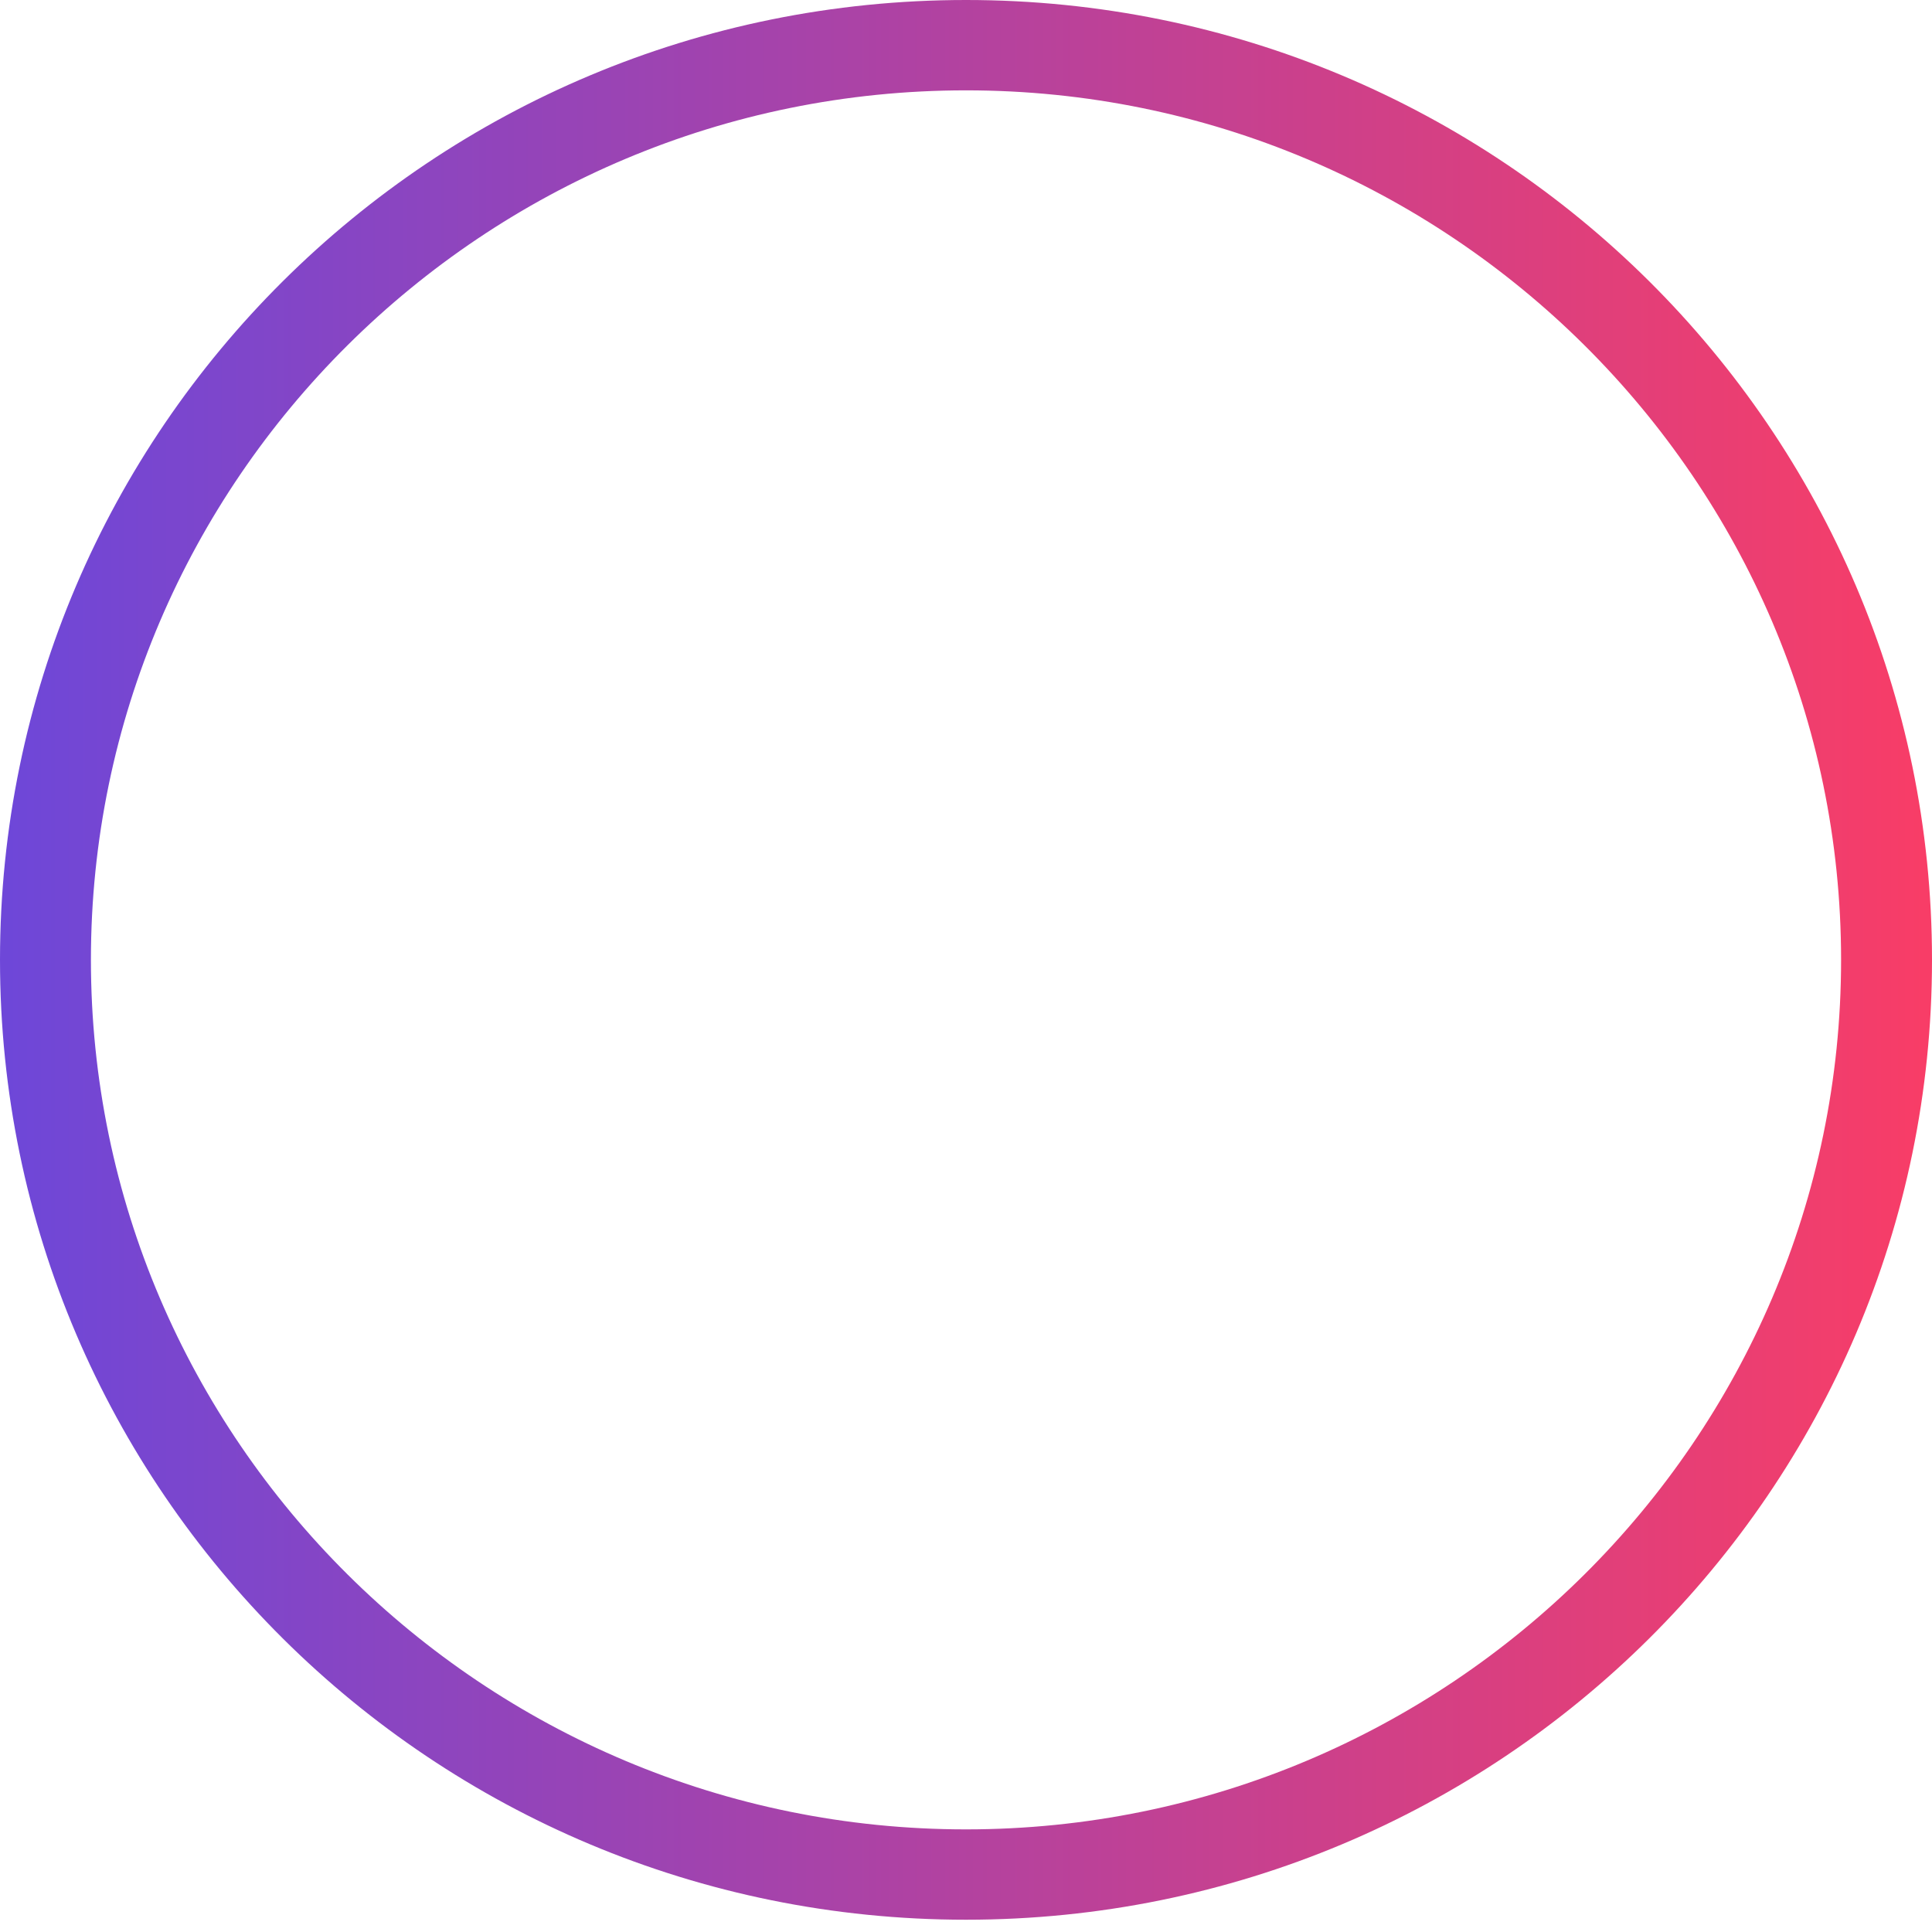
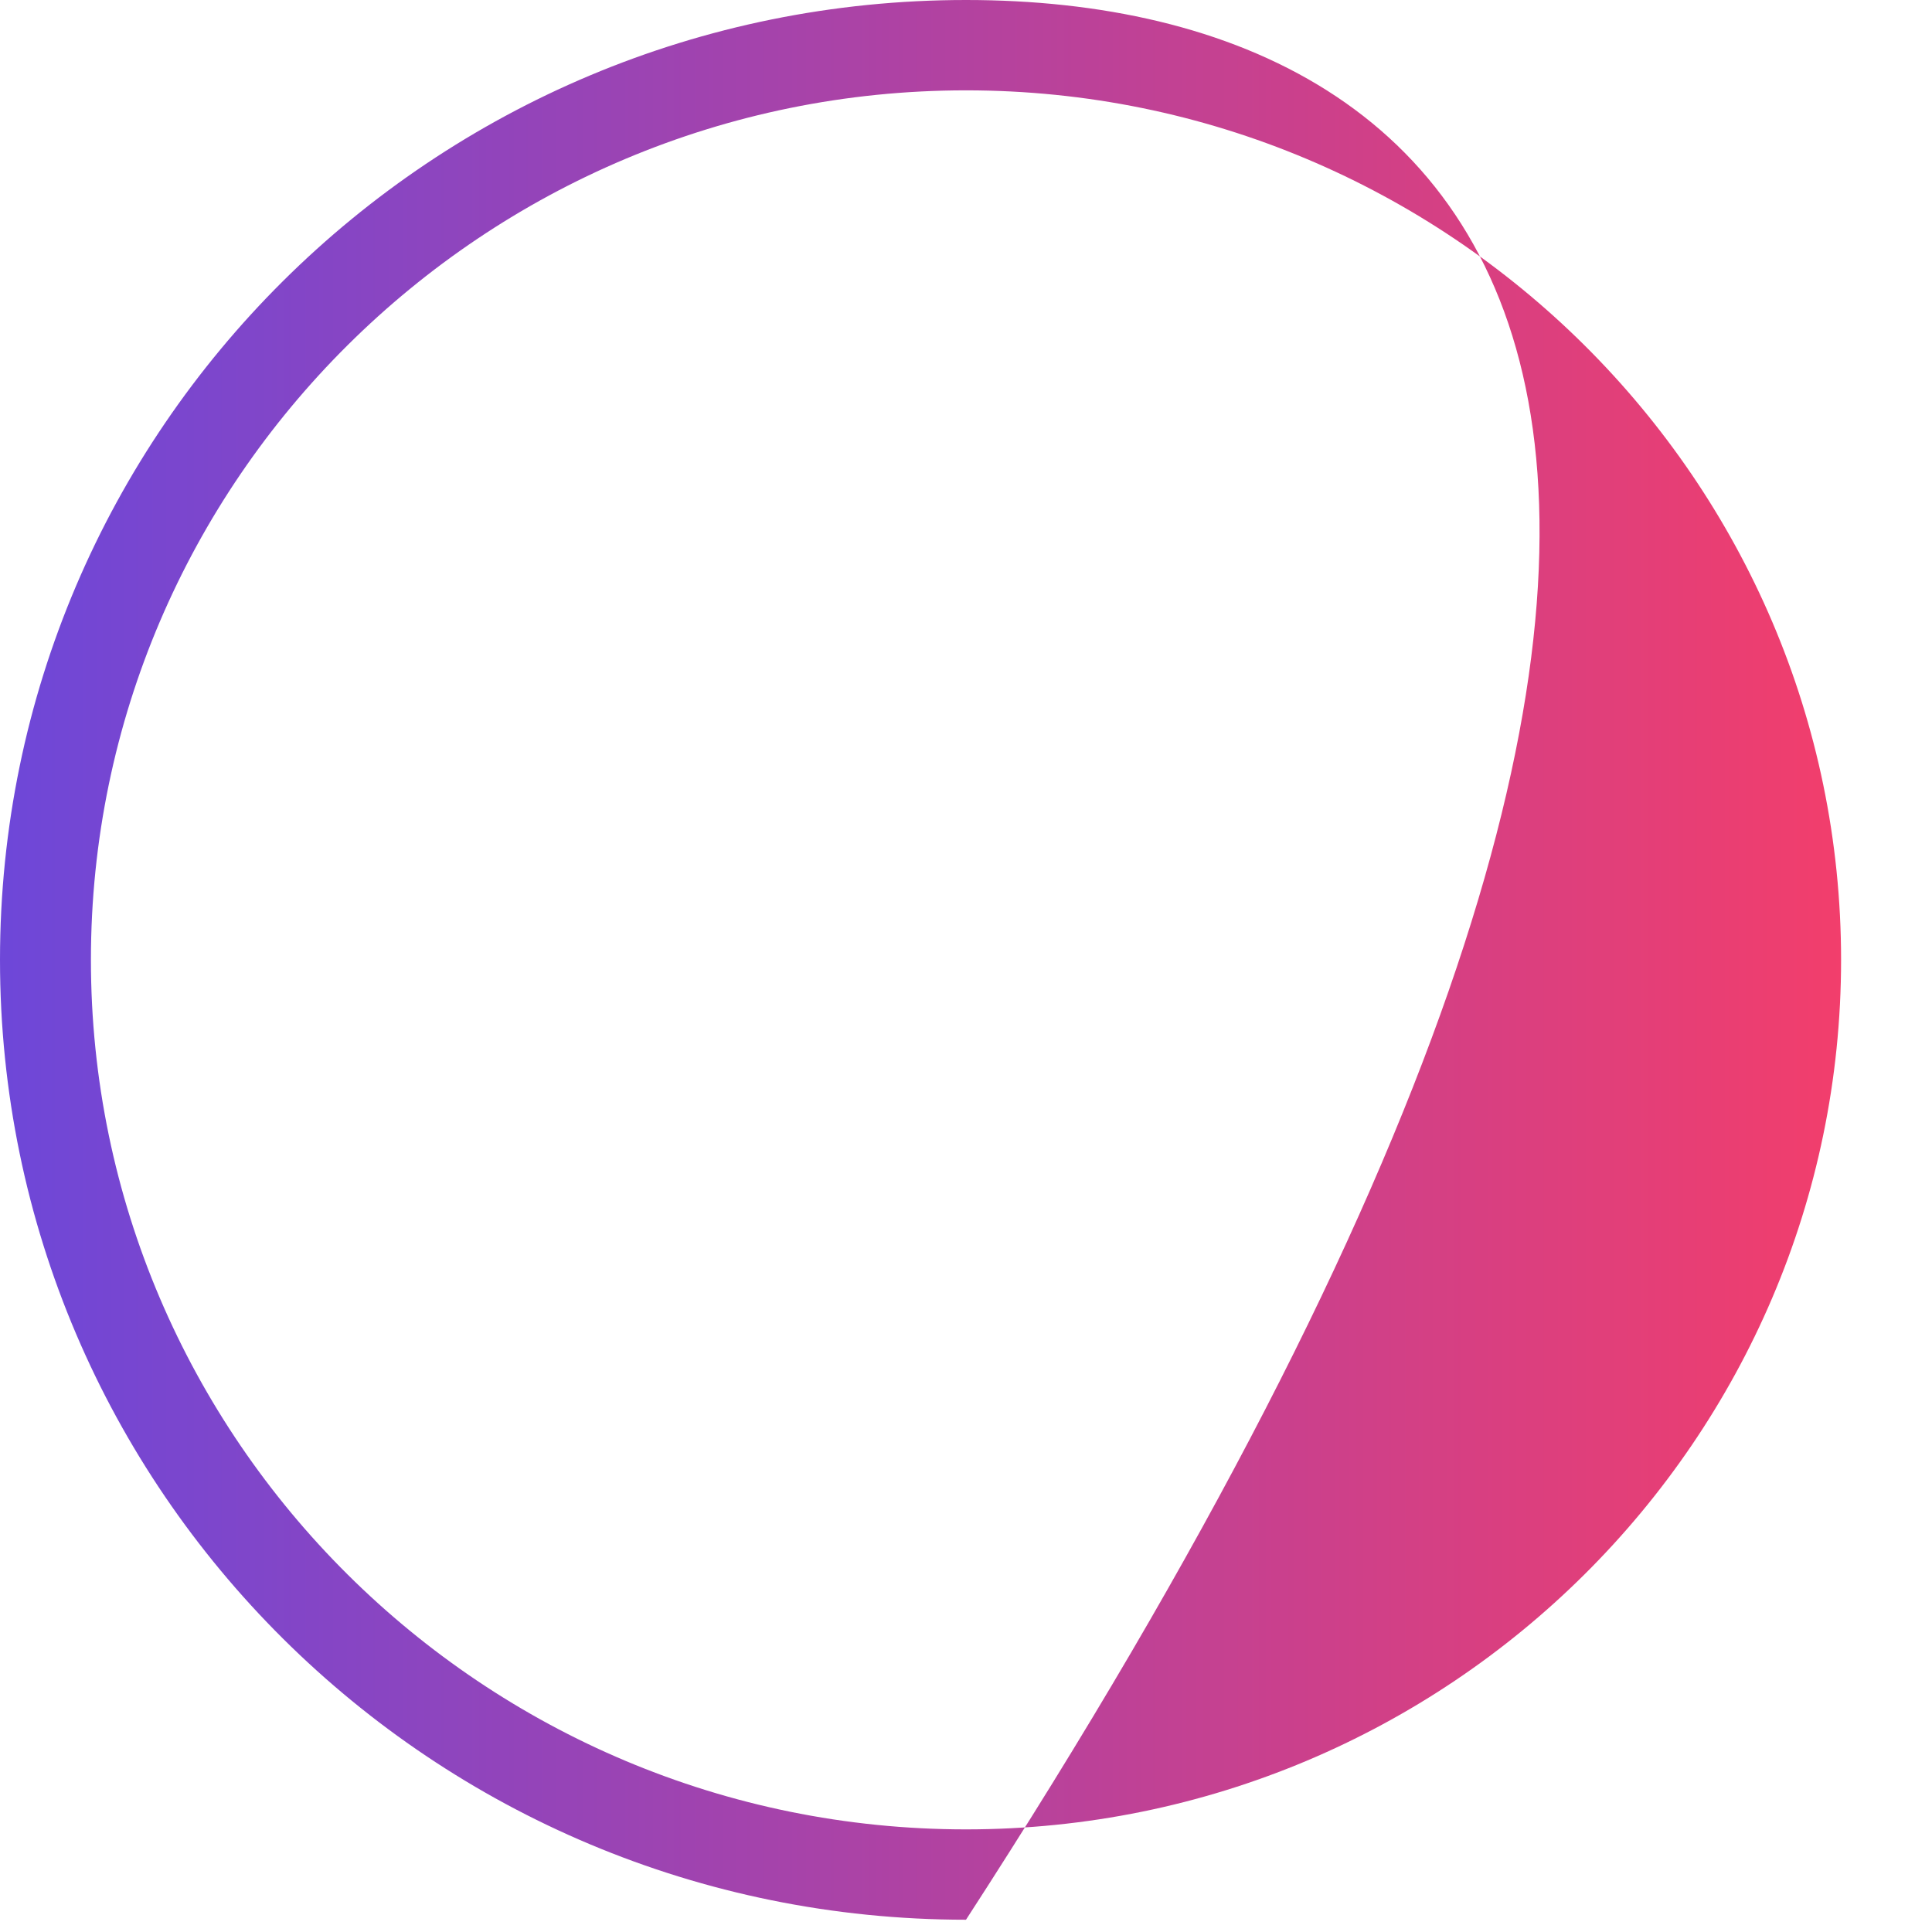
<svg xmlns="http://www.w3.org/2000/svg" width="85px" height="85px" viewBox="0 0 85 85" version="1.1">
  <title>Page 1 Copy 2</title>
  <desc>Created with Sketch.</desc>
  <defs>
    <linearGradient x1="100%" y1="50%" x2="1.41638472e-14%" y2="50%" id="linearGradient-1">
      <stop stop-color="#F93D66" offset="0%" />
      <stop stop-color="#6D47D9" offset="100%" />
    </linearGradient>
  </defs>
  <g id="Page-1" stroke="none" stroke-width="1" fill="none" fill-rule="evenodd">
    <g id="Design-2" transform="translate(-1170, -3605)" fill="url(#linearGradient-1)">
      <g id="Section-6" transform="translate(-70, 3158)">
        <g id="Group-7">
-           <path d="M1282.5,447 C1259.028,447 1240,465.907 1240,489.23 C1240,512.553 1259.028,531.46 1282.5,531.46 C1305.972,531.46 1325,512.553 1325,489.23 C1325,465.907 1305.972,447 1282.5,447 M1282.5,450.975 C1303.73,450.975 1321,468.135 1321,489.23 C1321,510.323 1303.73,527.485 1282.5,527.485 C1261.27,527.485 1244,510.323 1244,489.23 C1244,468.135 1261.27,450.975 1282.5,450.975" id="Page-1-Copy-2" />
+           <path d="M1282.5,447 C1259.028,447 1240,465.907 1240,489.23 C1240,512.553 1259.028,531.46 1282.5,531.46 C1325,465.907 1305.972,447 1282.5,447 M1282.5,450.975 C1303.73,450.975 1321,468.135 1321,489.23 C1321,510.323 1303.73,527.485 1282.5,527.485 C1261.27,527.485 1244,510.323 1244,489.23 C1244,468.135 1261.27,450.975 1282.5,450.975" id="Page-1-Copy-2" />
        </g>
      </g>
    </g>
  </g>
</svg>